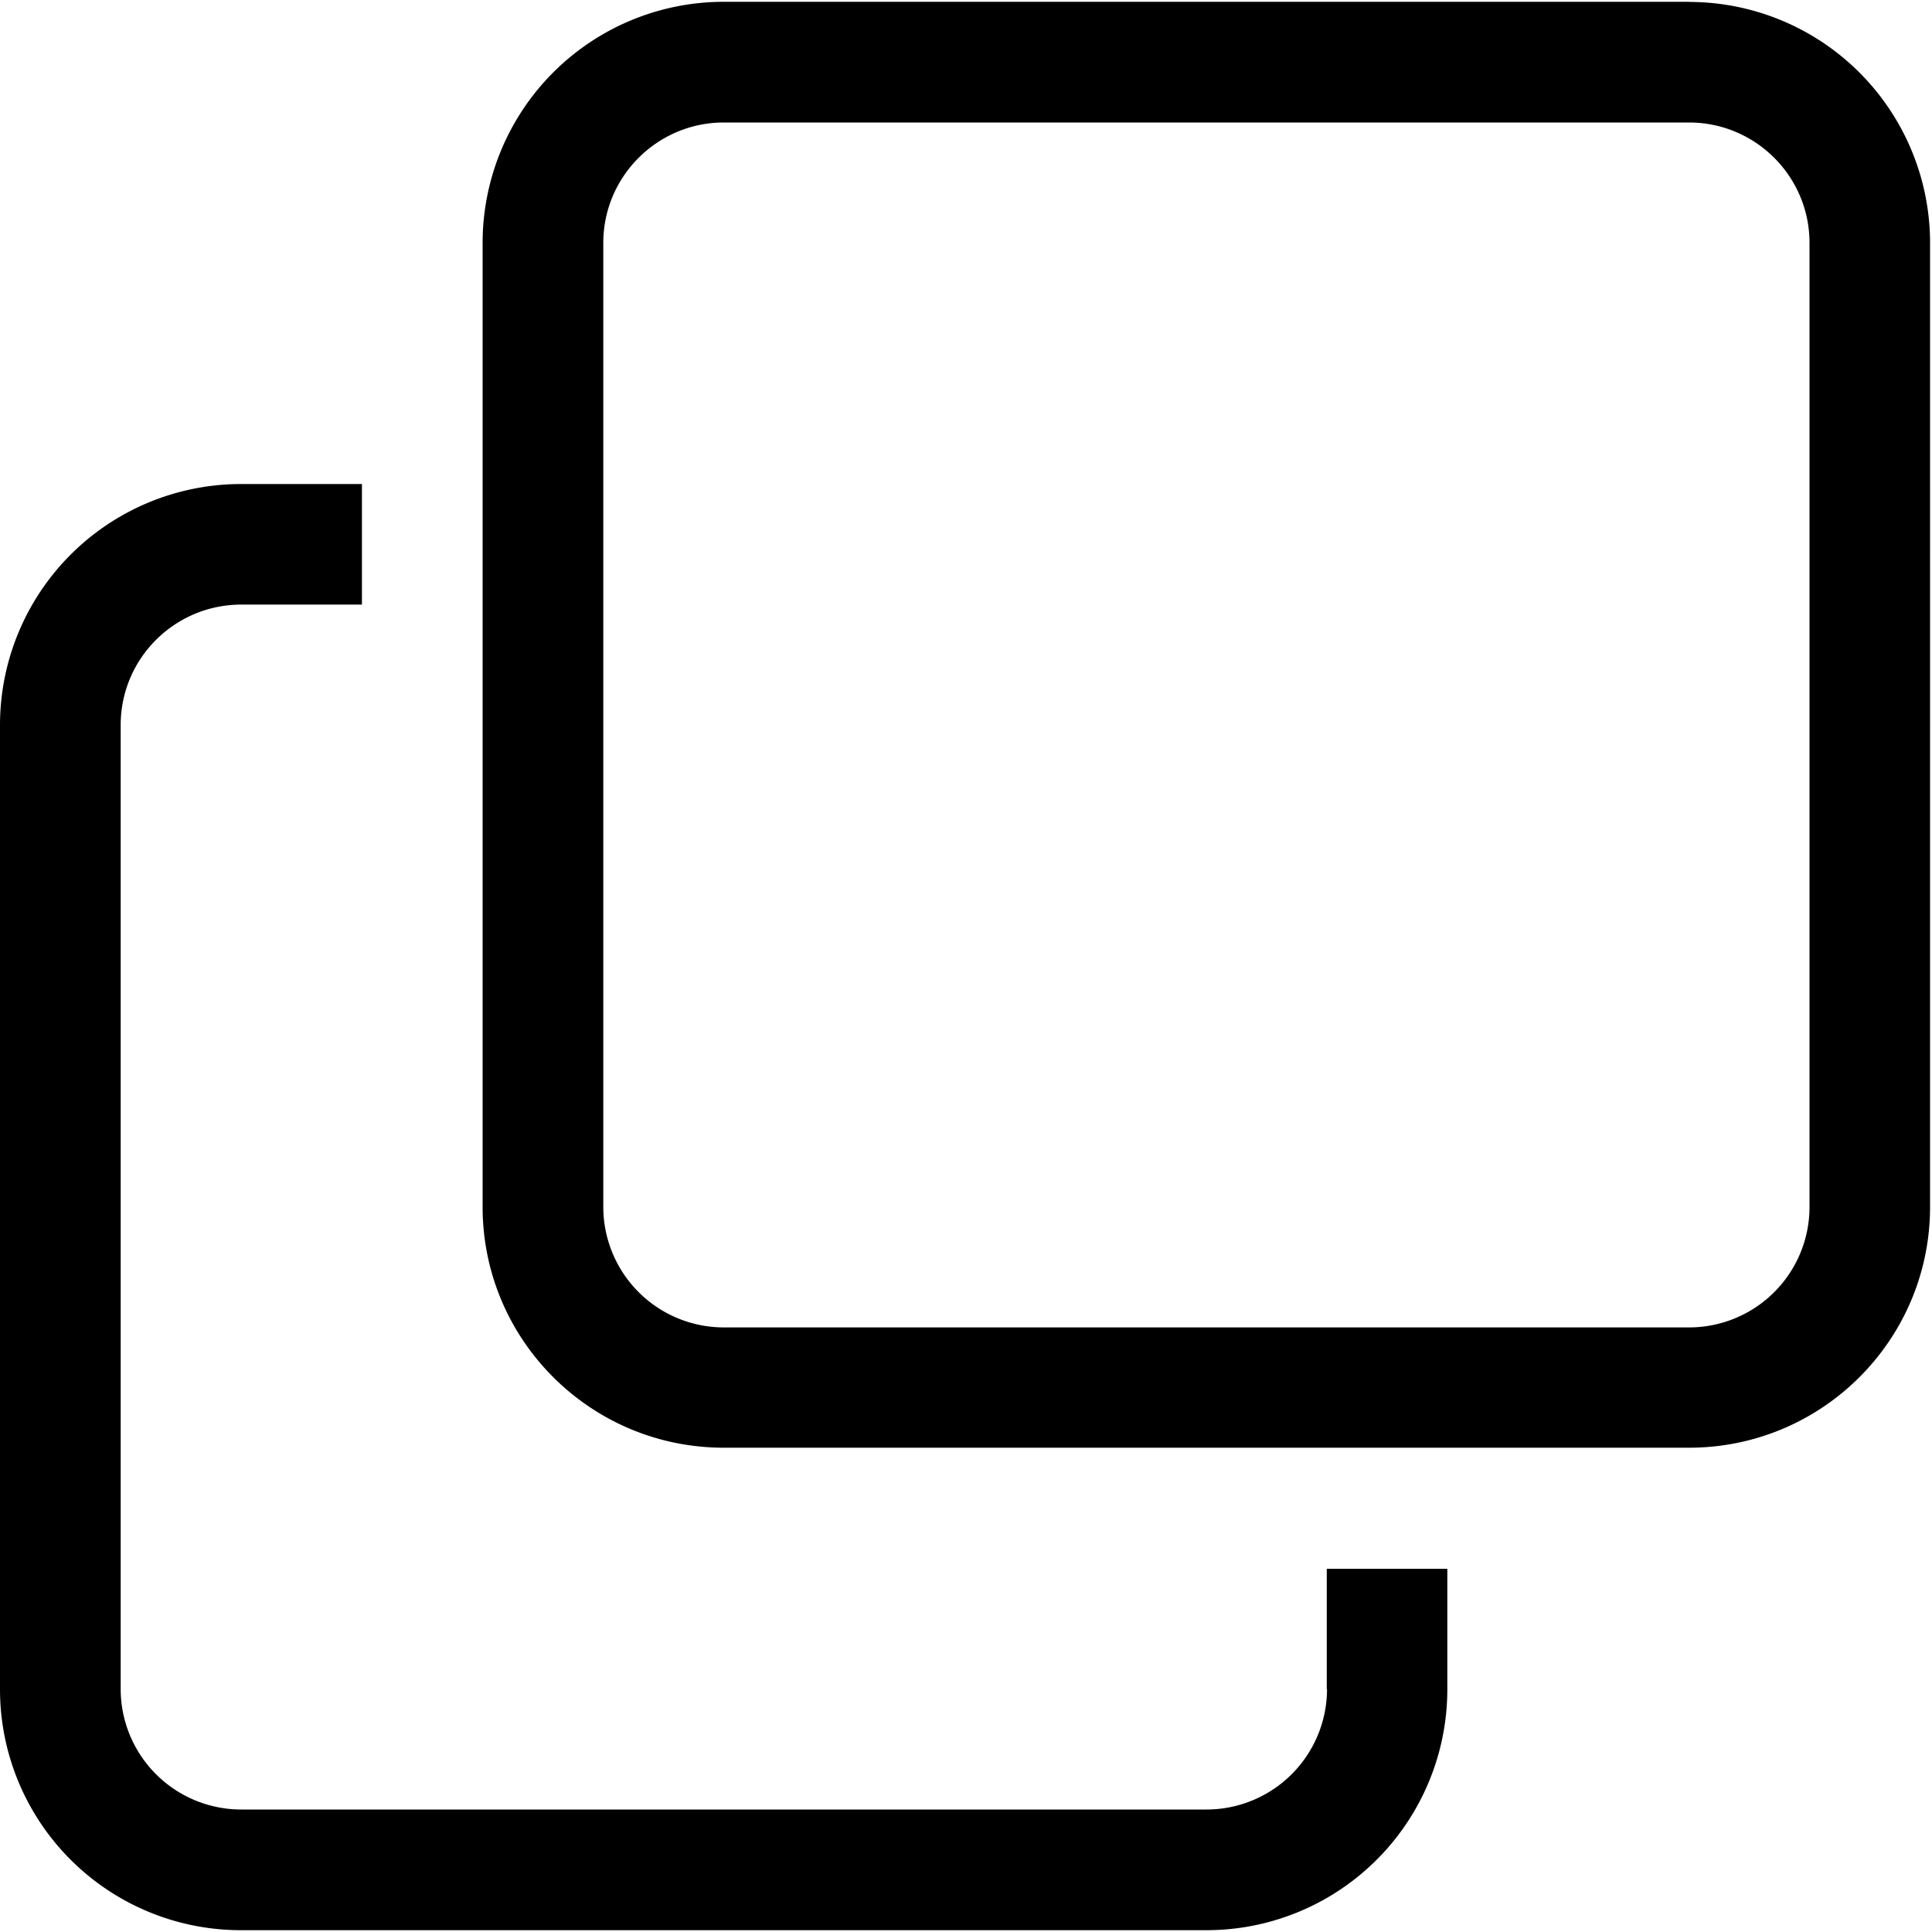
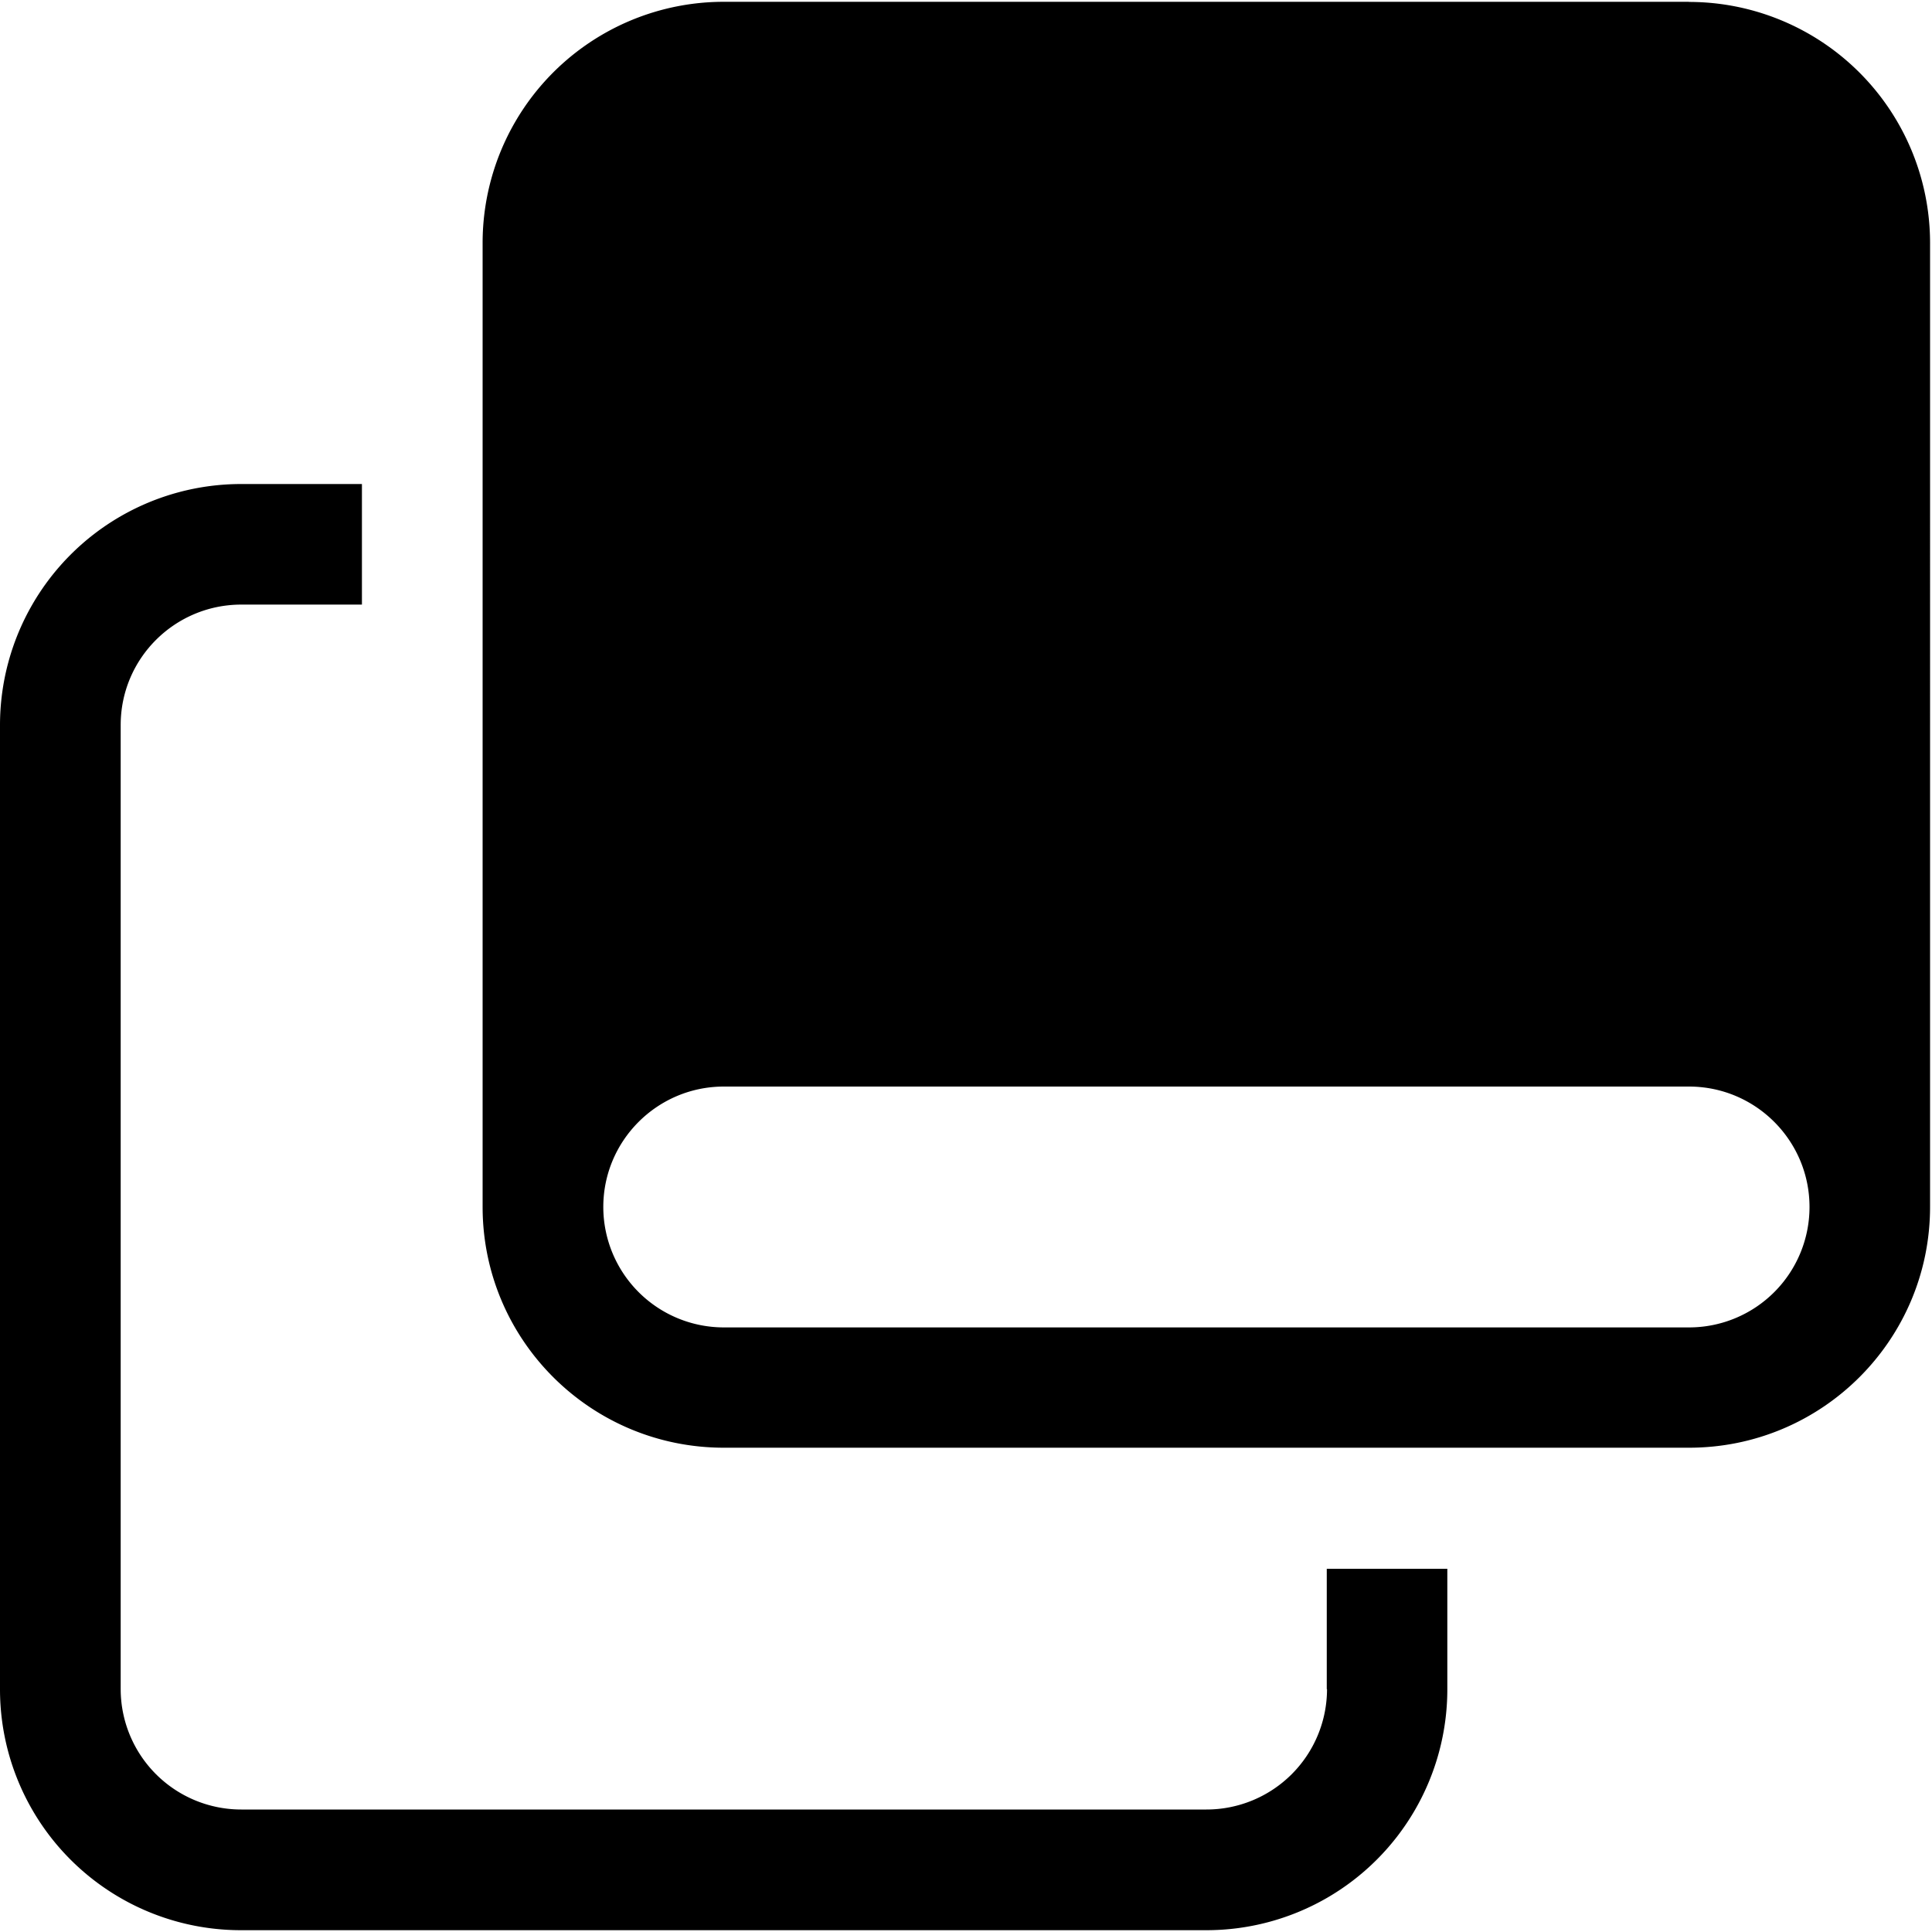
<svg xmlns="http://www.w3.org/2000/svg" class="svg-icon" style="width: 1em; height: 1em;vertical-align: middle;fill: currentColor;overflow: hidden;" viewBox="0 0 1024 1024" version="1.1">
-   <path d="M703.351 895.249a63.898 63.898 0 0 1-63.966 63.829H127.932a63.898 63.898 0 0 1-63.966-63.829V384.273c0-35.294 28.672-63.829 63.966-63.829h63.898v-63.898h-63.898A127.795 127.795 0 0 0 0 384.341v510.976a127.659 127.659 0 0 0 127.863 127.727h511.386a127.659 127.659 0 0 0 127.863-127.659v-63.898h-63.898v63.829z m191.761-894.293H383.659a127.795 127.795 0 0 0-127.863 127.795V639.659c0 70.519 57.207 127.659 127.863 127.659h511.522c70.656 0 127.795-57.207 127.795-127.659V128.751A127.795 127.795 0 0 0 895.113 1.024z m63.966 638.771a63.829 63.829 0 0 1-63.898 63.829H383.659a63.898 63.898 0 0 1-63.898-63.829V128.751c0-35.226 28.672-63.829 63.898-63.829h511.522c35.294 0 63.898 28.604 63.898 63.829v510.976z" />
+   <path d="M703.351 895.249a63.898 63.898 0 0 1-63.966 63.829H127.932a63.898 63.898 0 0 1-63.966-63.829V384.273c0-35.294 28.672-63.829 63.966-63.829h63.898v-63.898h-63.898A127.795 127.795 0 0 0 0 384.341v510.976a127.659 127.659 0 0 0 127.863 127.727h511.386a127.659 127.659 0 0 0 127.863-127.659v-63.898h-63.898v63.829z m191.761-894.293H383.659a127.795 127.795 0 0 0-127.863 127.795V639.659c0 70.519 57.207 127.659 127.863 127.659h511.522c70.656 0 127.795-57.207 127.795-127.659V128.751A127.795 127.795 0 0 0 895.113 1.024z m63.966 638.771a63.829 63.829 0 0 1-63.898 63.829H383.659a63.898 63.898 0 0 1-63.898-63.829c0-35.226 28.672-63.829 63.898-63.829h511.522c35.294 0 63.898 28.604 63.898 63.829v510.976z" />
</svg>